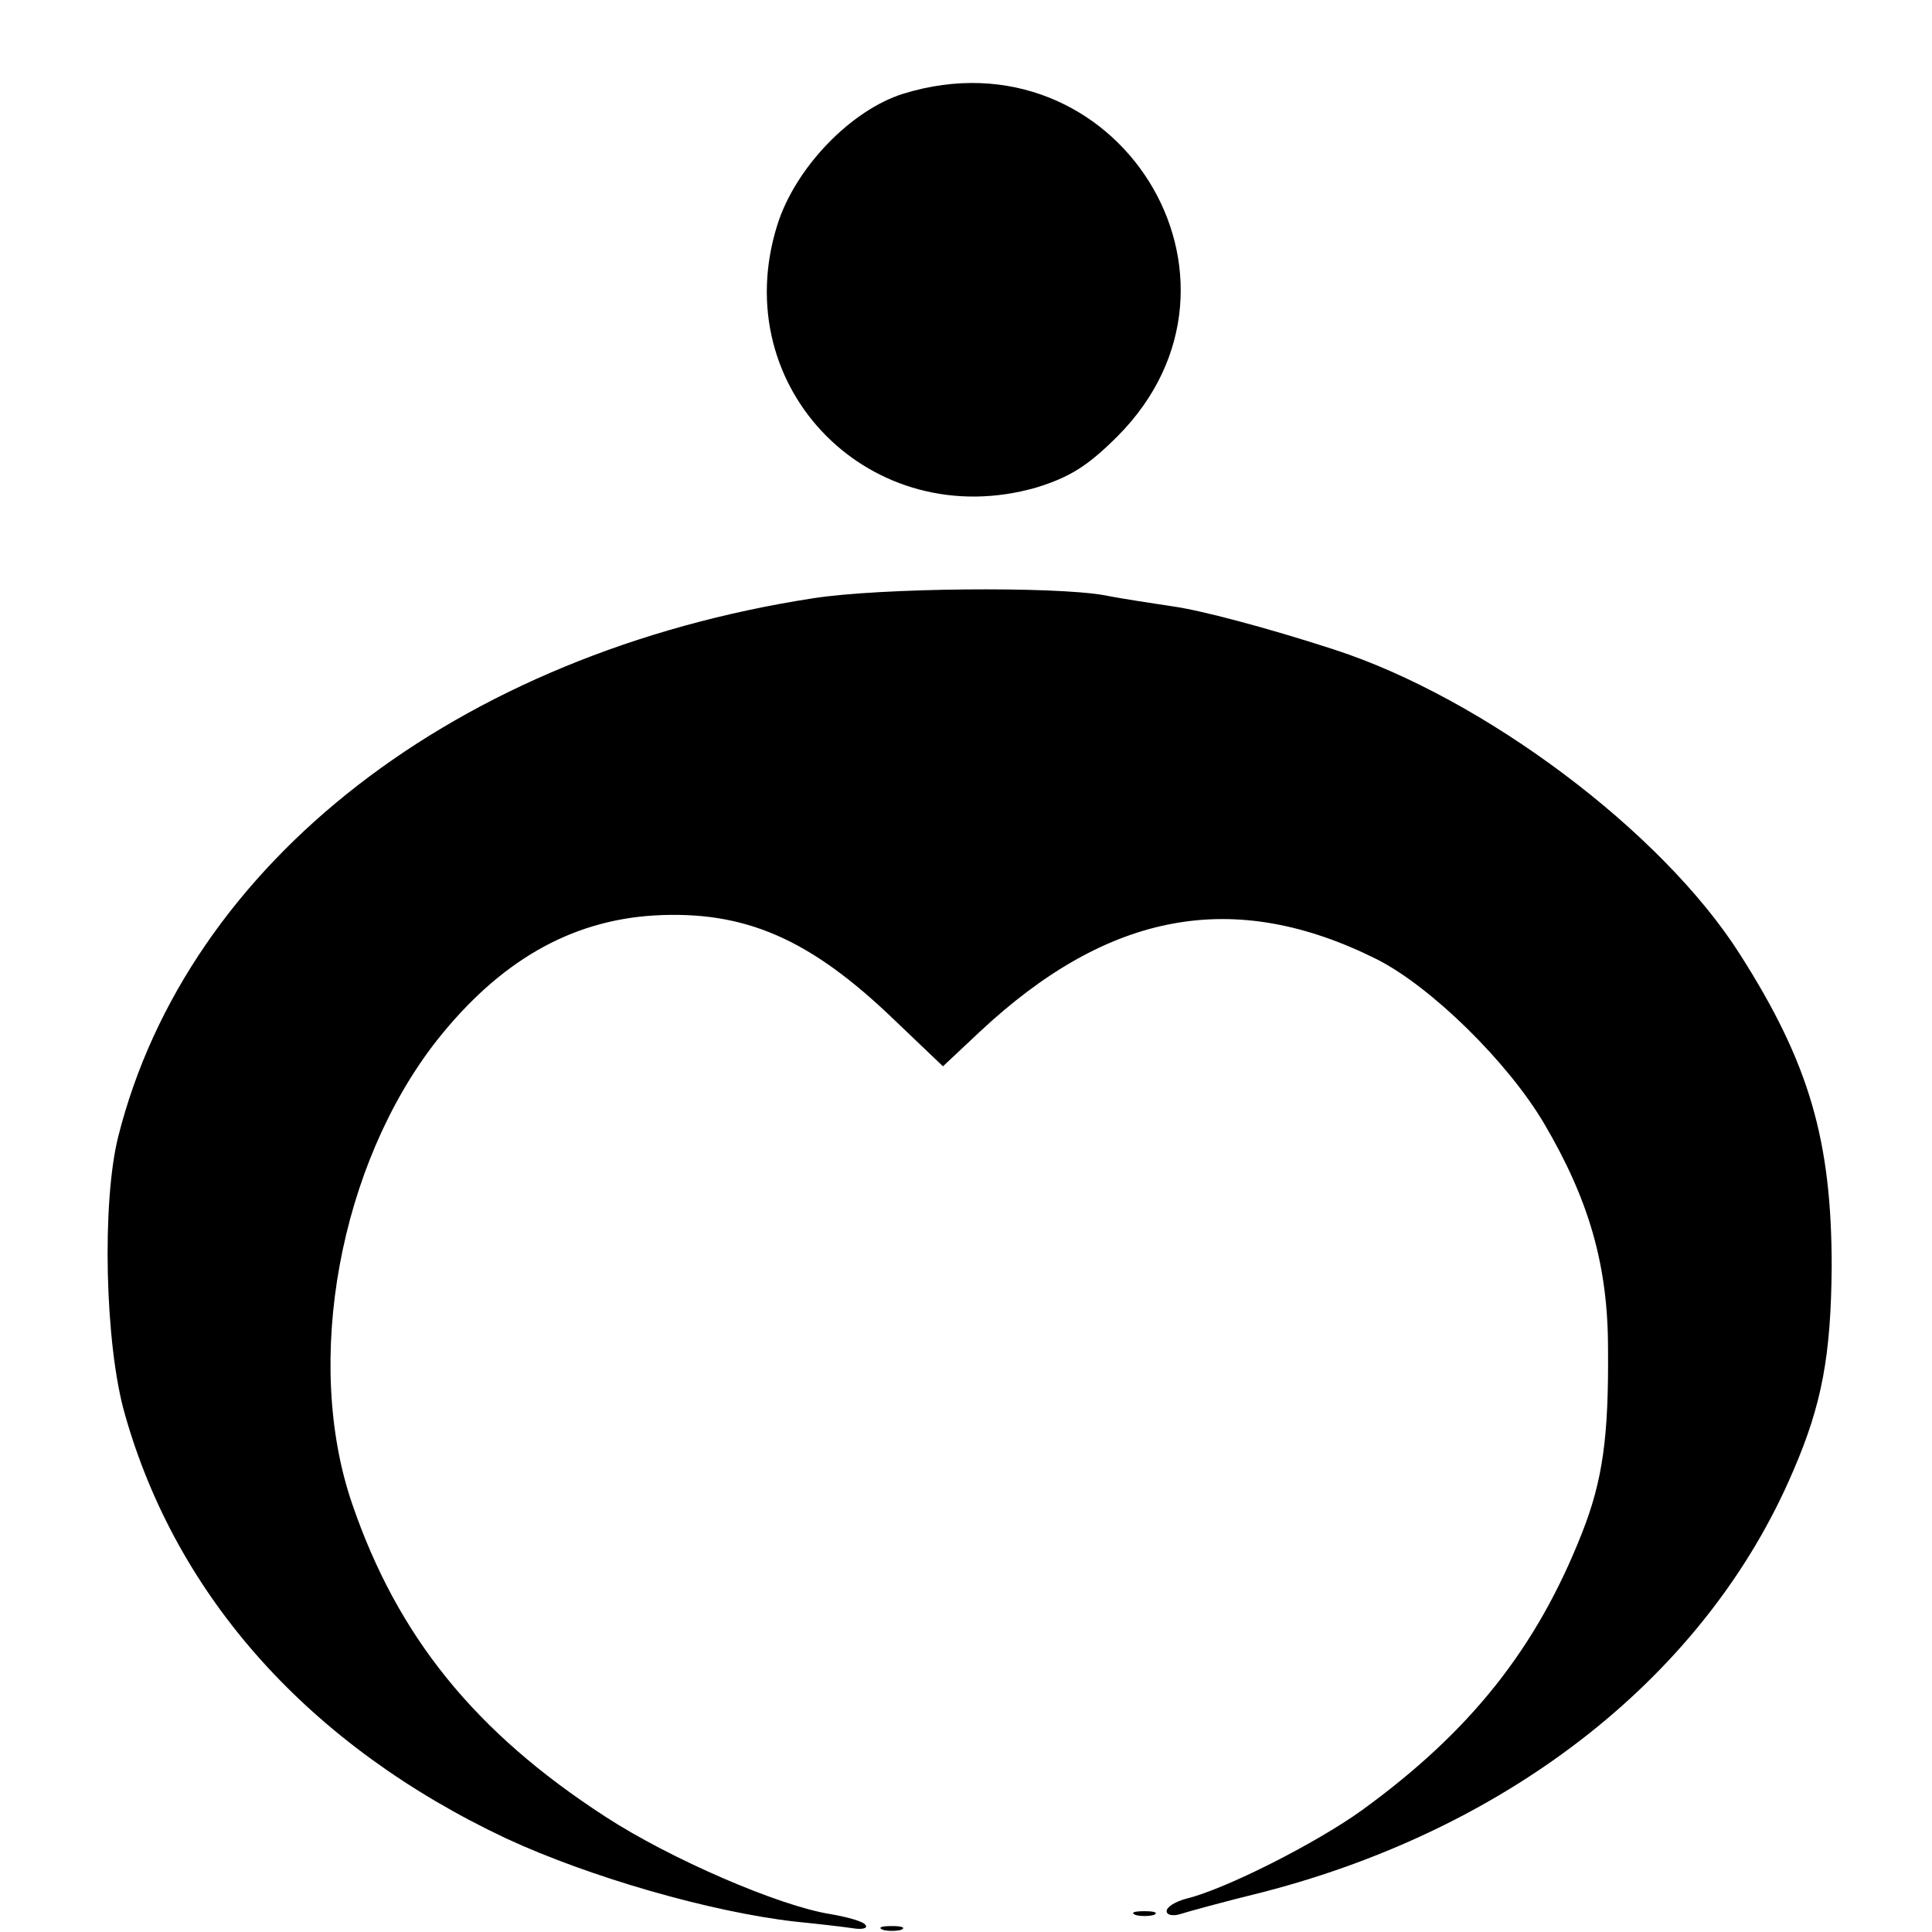
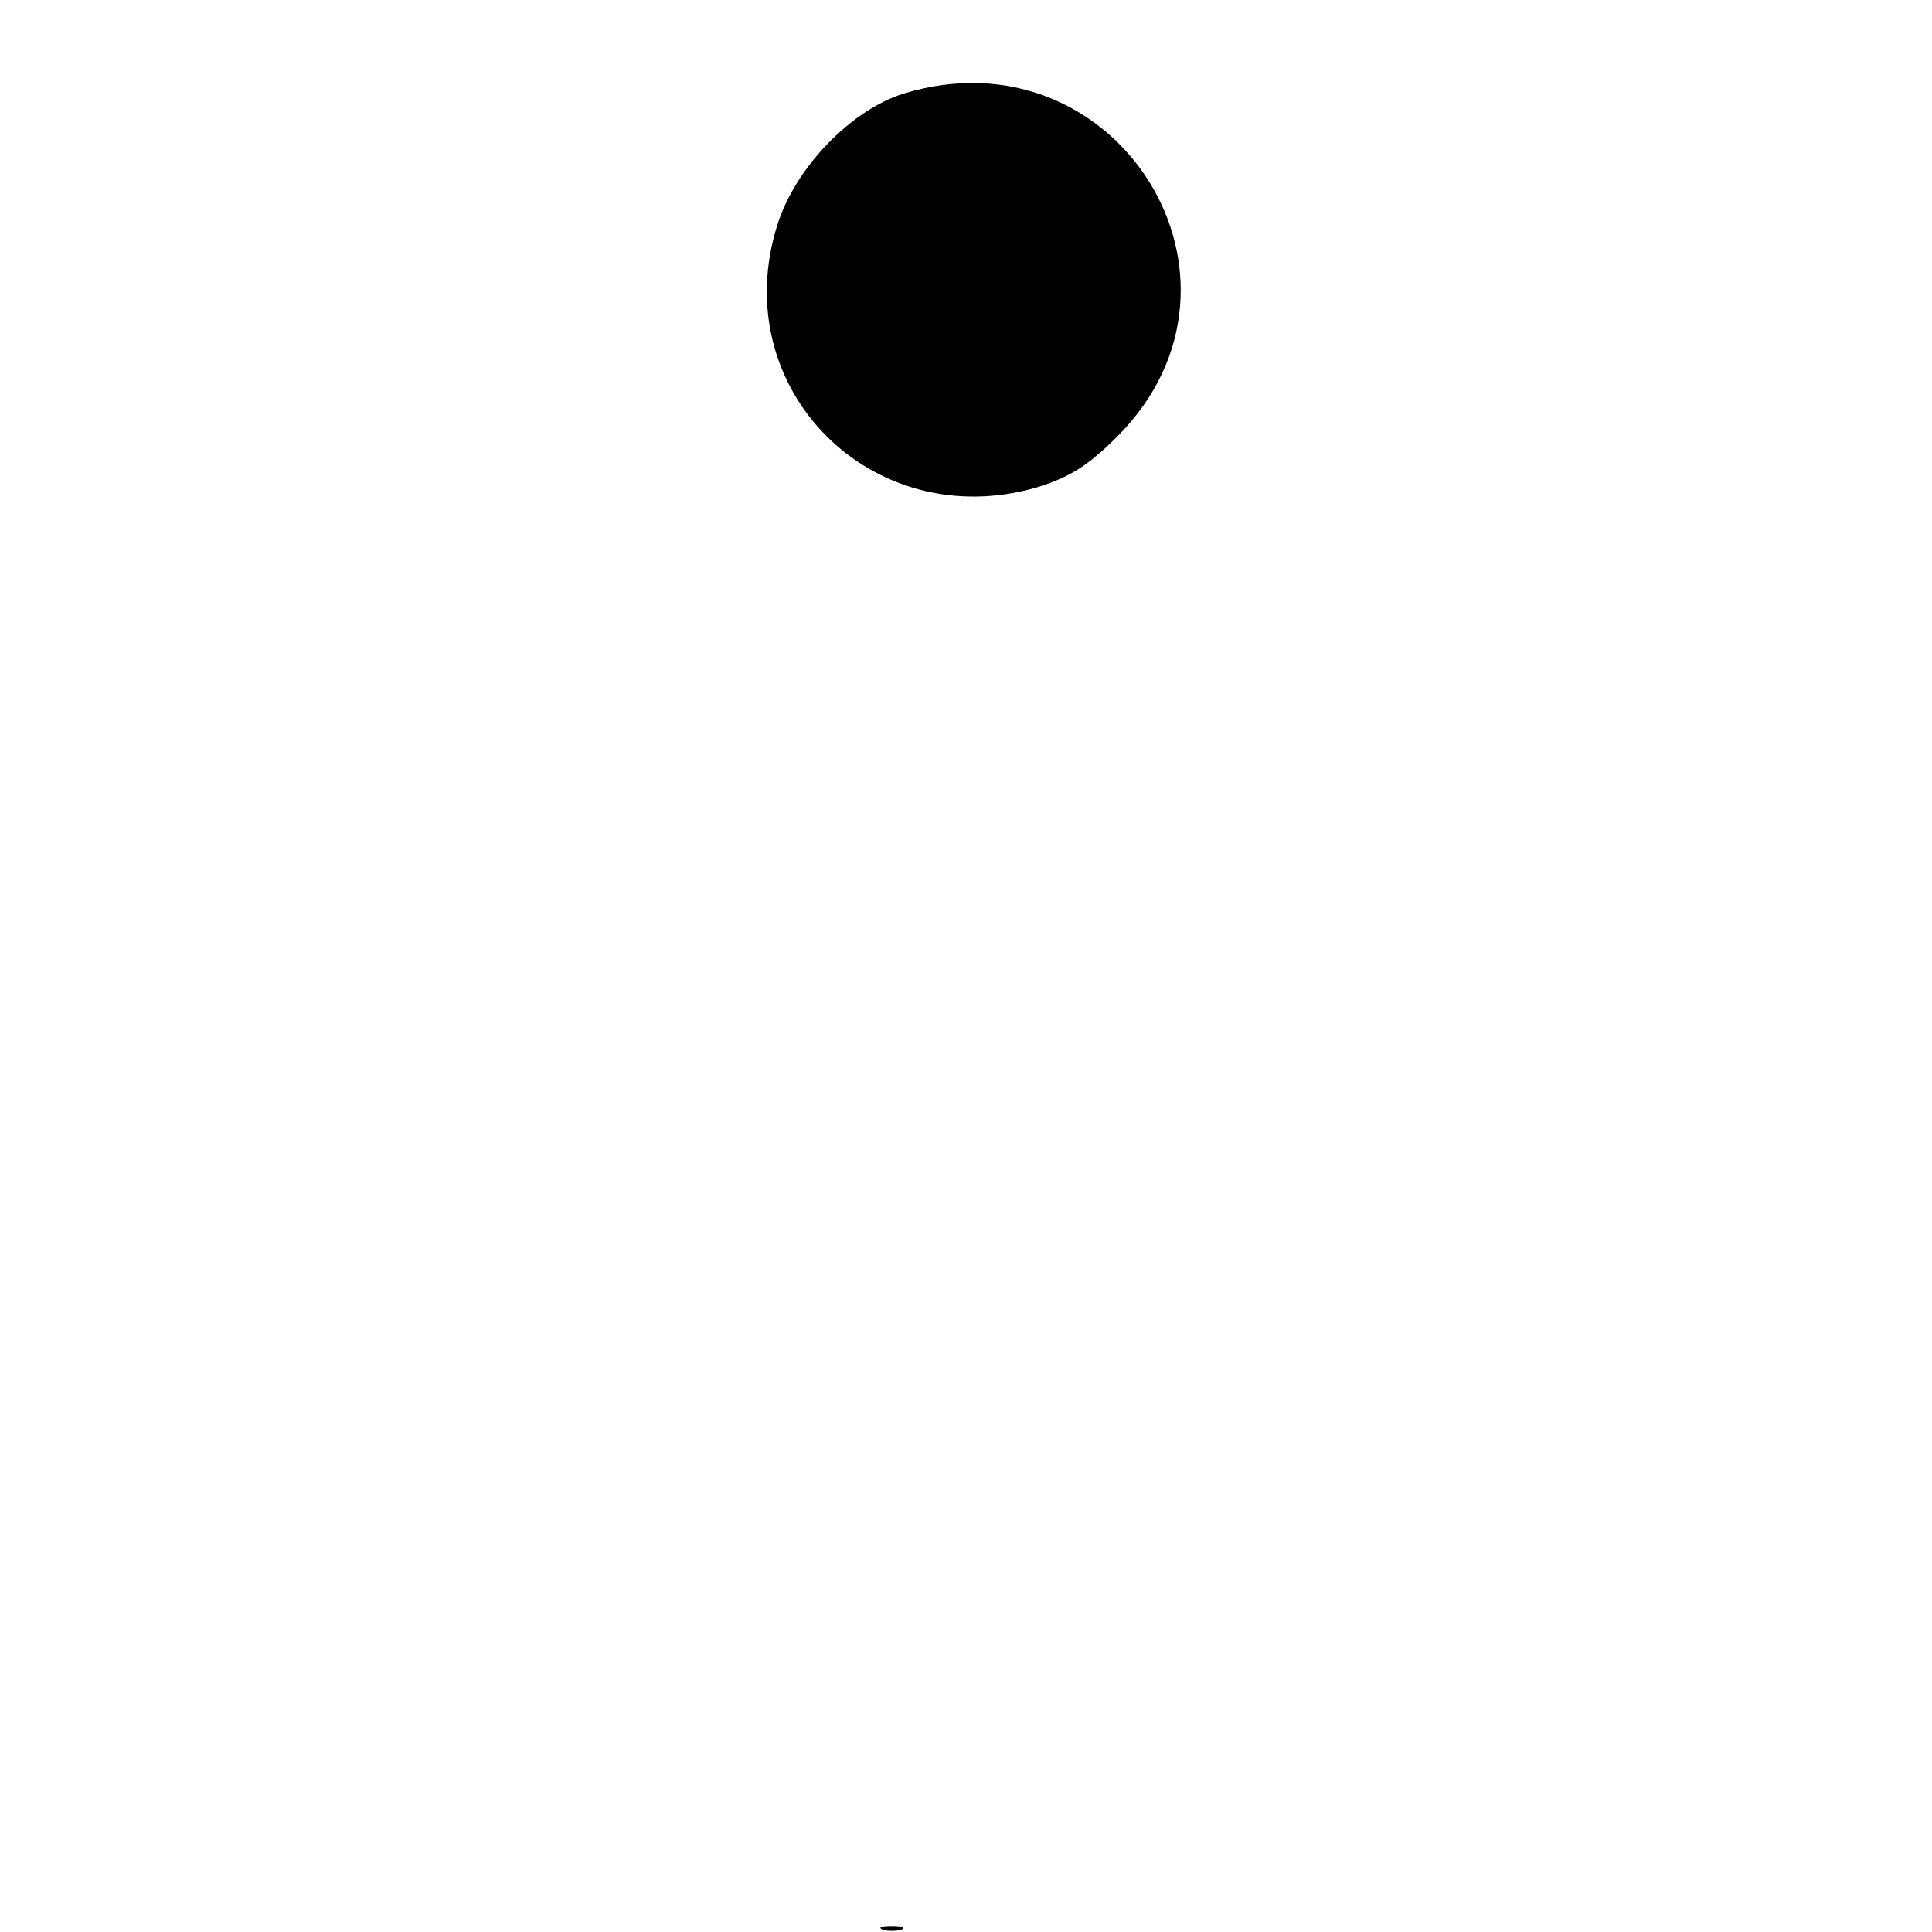
<svg xmlns="http://www.w3.org/2000/svg" version="1.0" width="260pt" height="260pt" viewBox="0 0 260 260" preserveAspectRatio="xMidYMid meet">
  <g transform="translate(0,260) scale(0.1,-0.1)" fill="#000000" stroke="none">
    <path d="M1216 2474 c-71 -22 -146 -100 -170 -177 -69 -220 127 -417 349 -353 45 14 69 29 109 69 210 211 -1 549 -288 461z" />
-     <path d="M1095 1795 c-480 -74 -843 -355 -936 -725 -22 -88 -18 -279 9 -373 70 -248 250 -447 513 -571 112 -52 275 -99 389 -112 30 -3 65 -7 78 -9 12 -2 20 0 17 4 -2 5 -24 11 -47 15 -70 11 -217 75 -303 131 -176 114 -280 243 -341 421 -66 192 -17 457 114 624 84 106 179 161 292 168 122 7 210 -31 324 -141 l65 -62 49 46 c174 163 343 194 535 98 73 -37 176 -138 225 -221 60 -102 86 -190 86 -303 1 -118 -7 -177 -35 -248 -61 -155 -150 -267 -296 -373 -61 -44 -183 -106 -236 -119 -15 -4 -27 -11 -27 -17 0 -5 8 -7 18 -4 9 3 60 17 113 30 335 87 596 294 712 566 39 90 51 156 52 275 0 170 -30 274 -123 420 -105 166 -346 346 -547 411 -89 29 -180 53 -217 58 -26 4 -67 10 -92 15 -68 12 -300 10 -391 -4z" />
-     <path d="M1528 23 c6 -2 18 -2 25 0 6 3 1 5 -13 5 -14 0 -19 -2 -12 -5z" />
+     <path d="M1528 23 z" />
    <path d="M1188 3 c6 -2 18 -2 25 0 6 3 1 5 -13 5 -14 0 -19 -2 -12 -5z" />
  </g>
</svg>